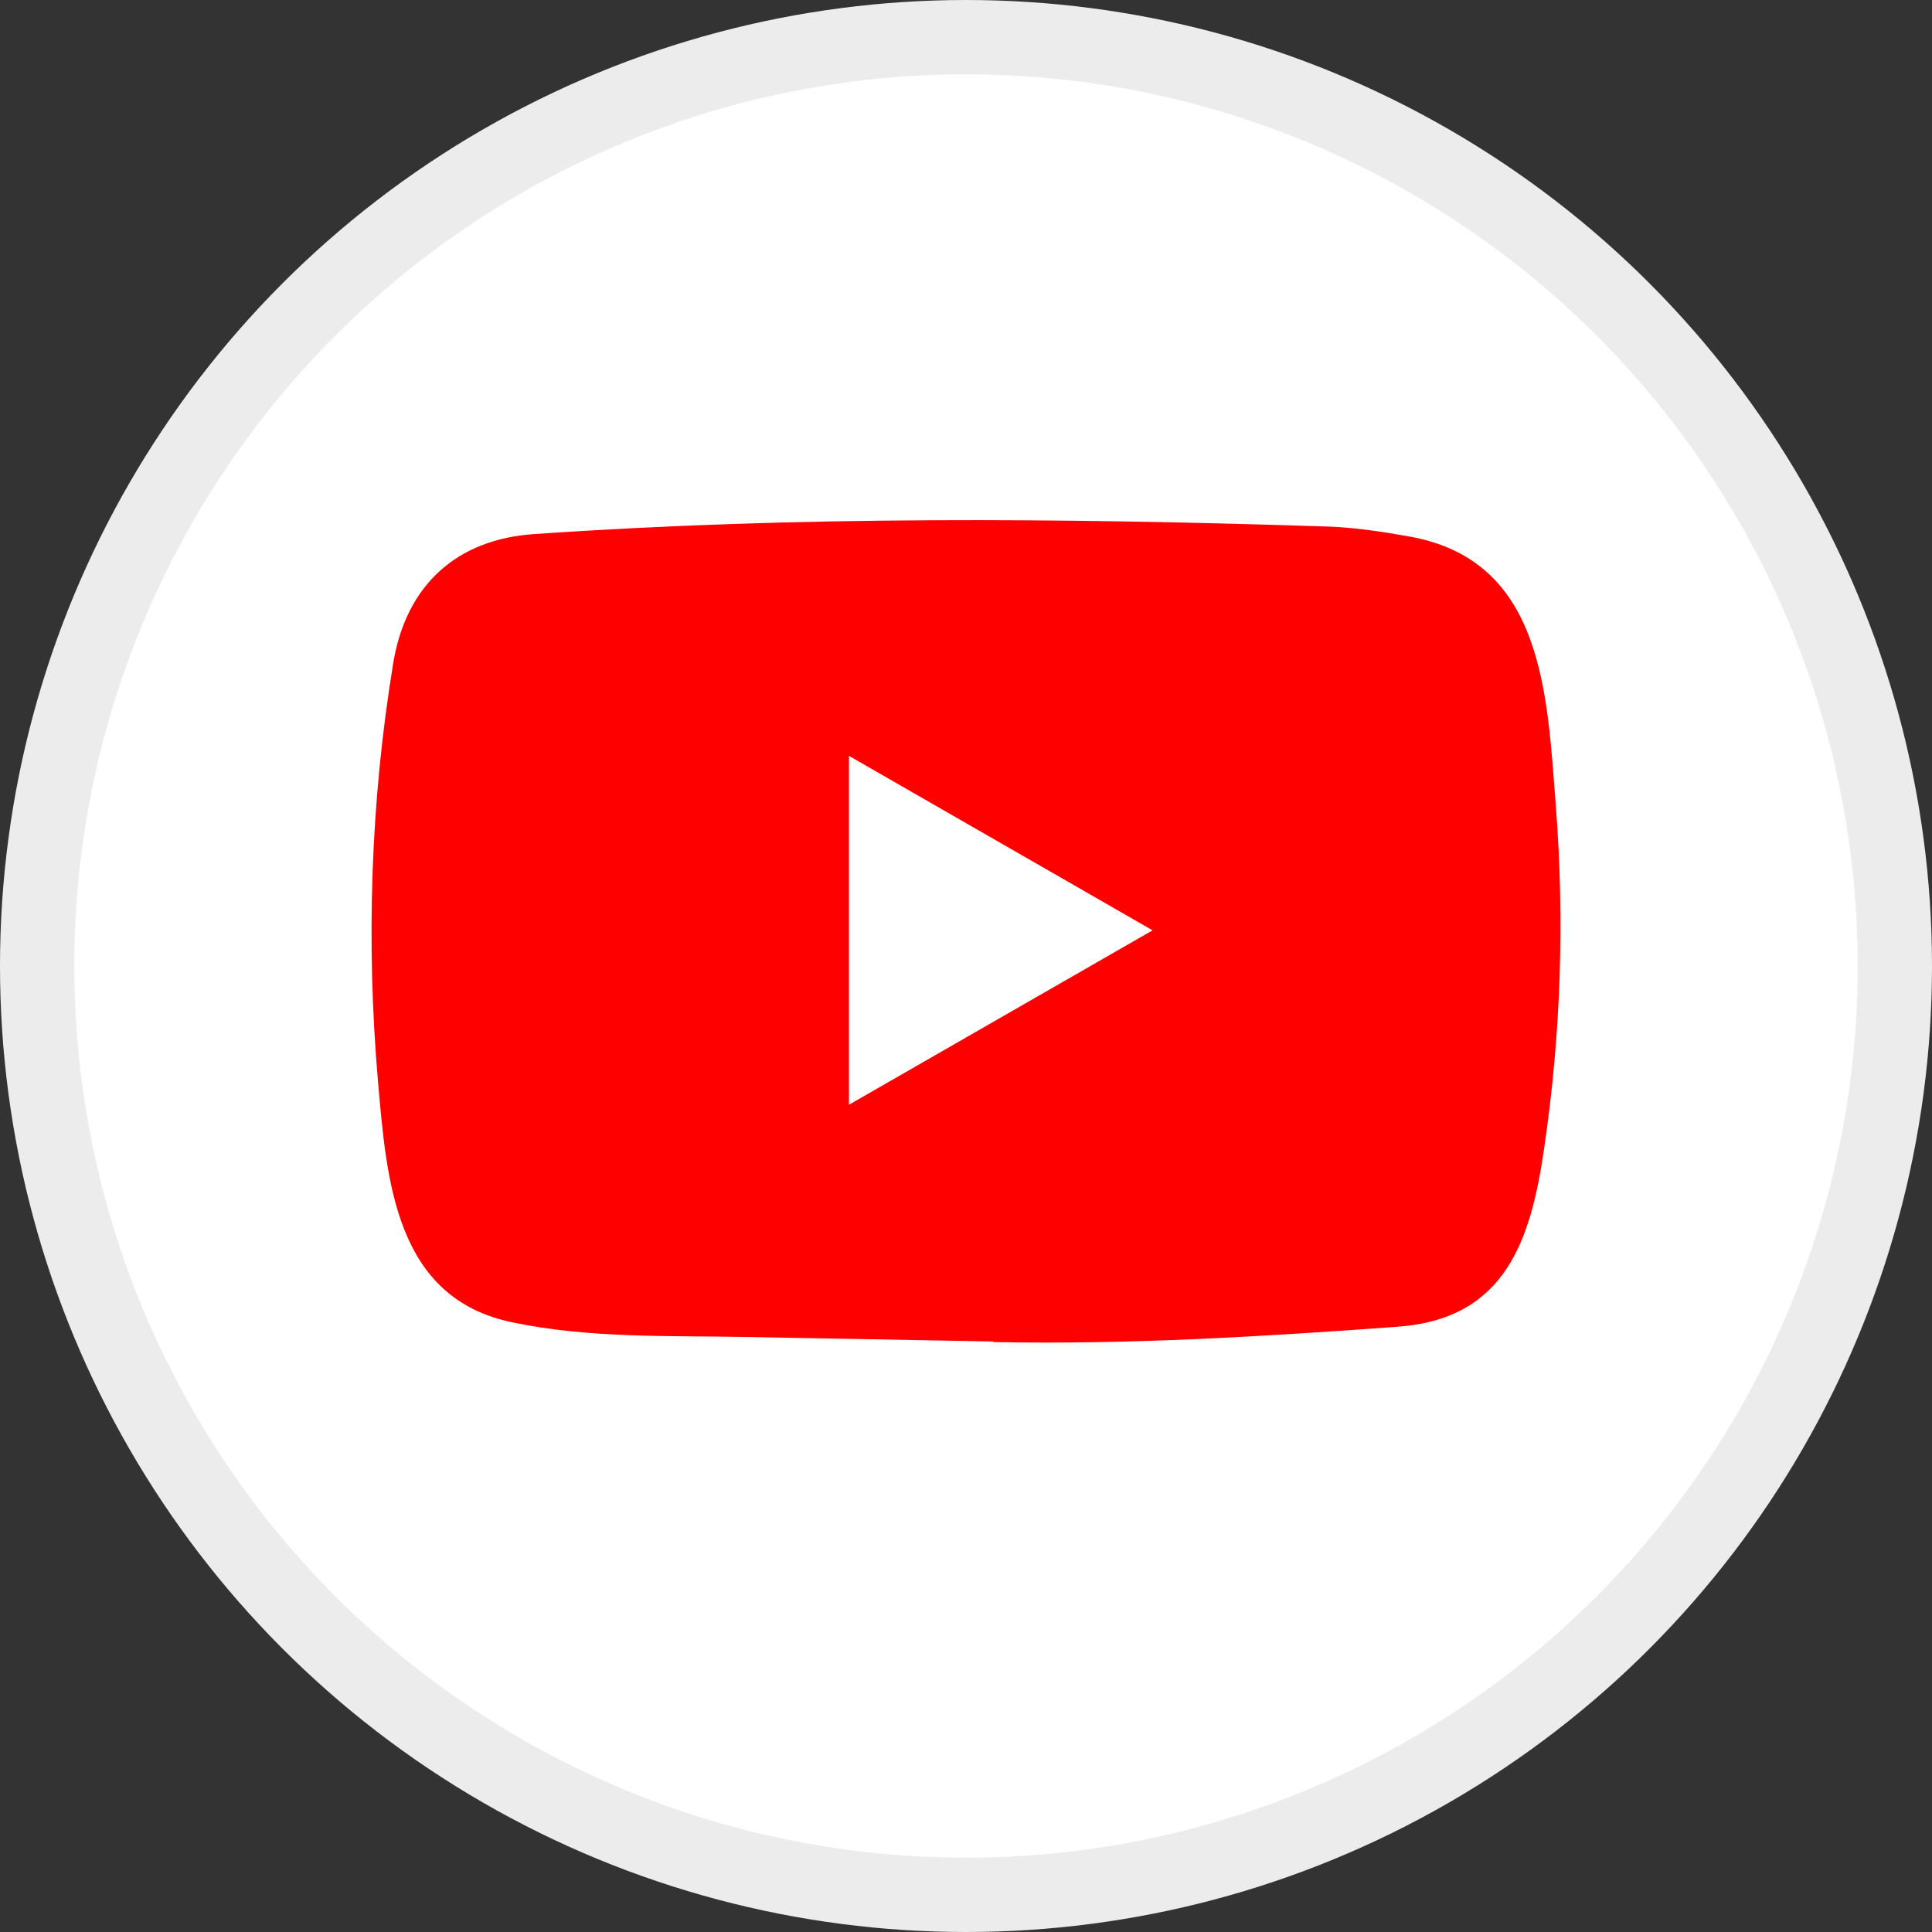
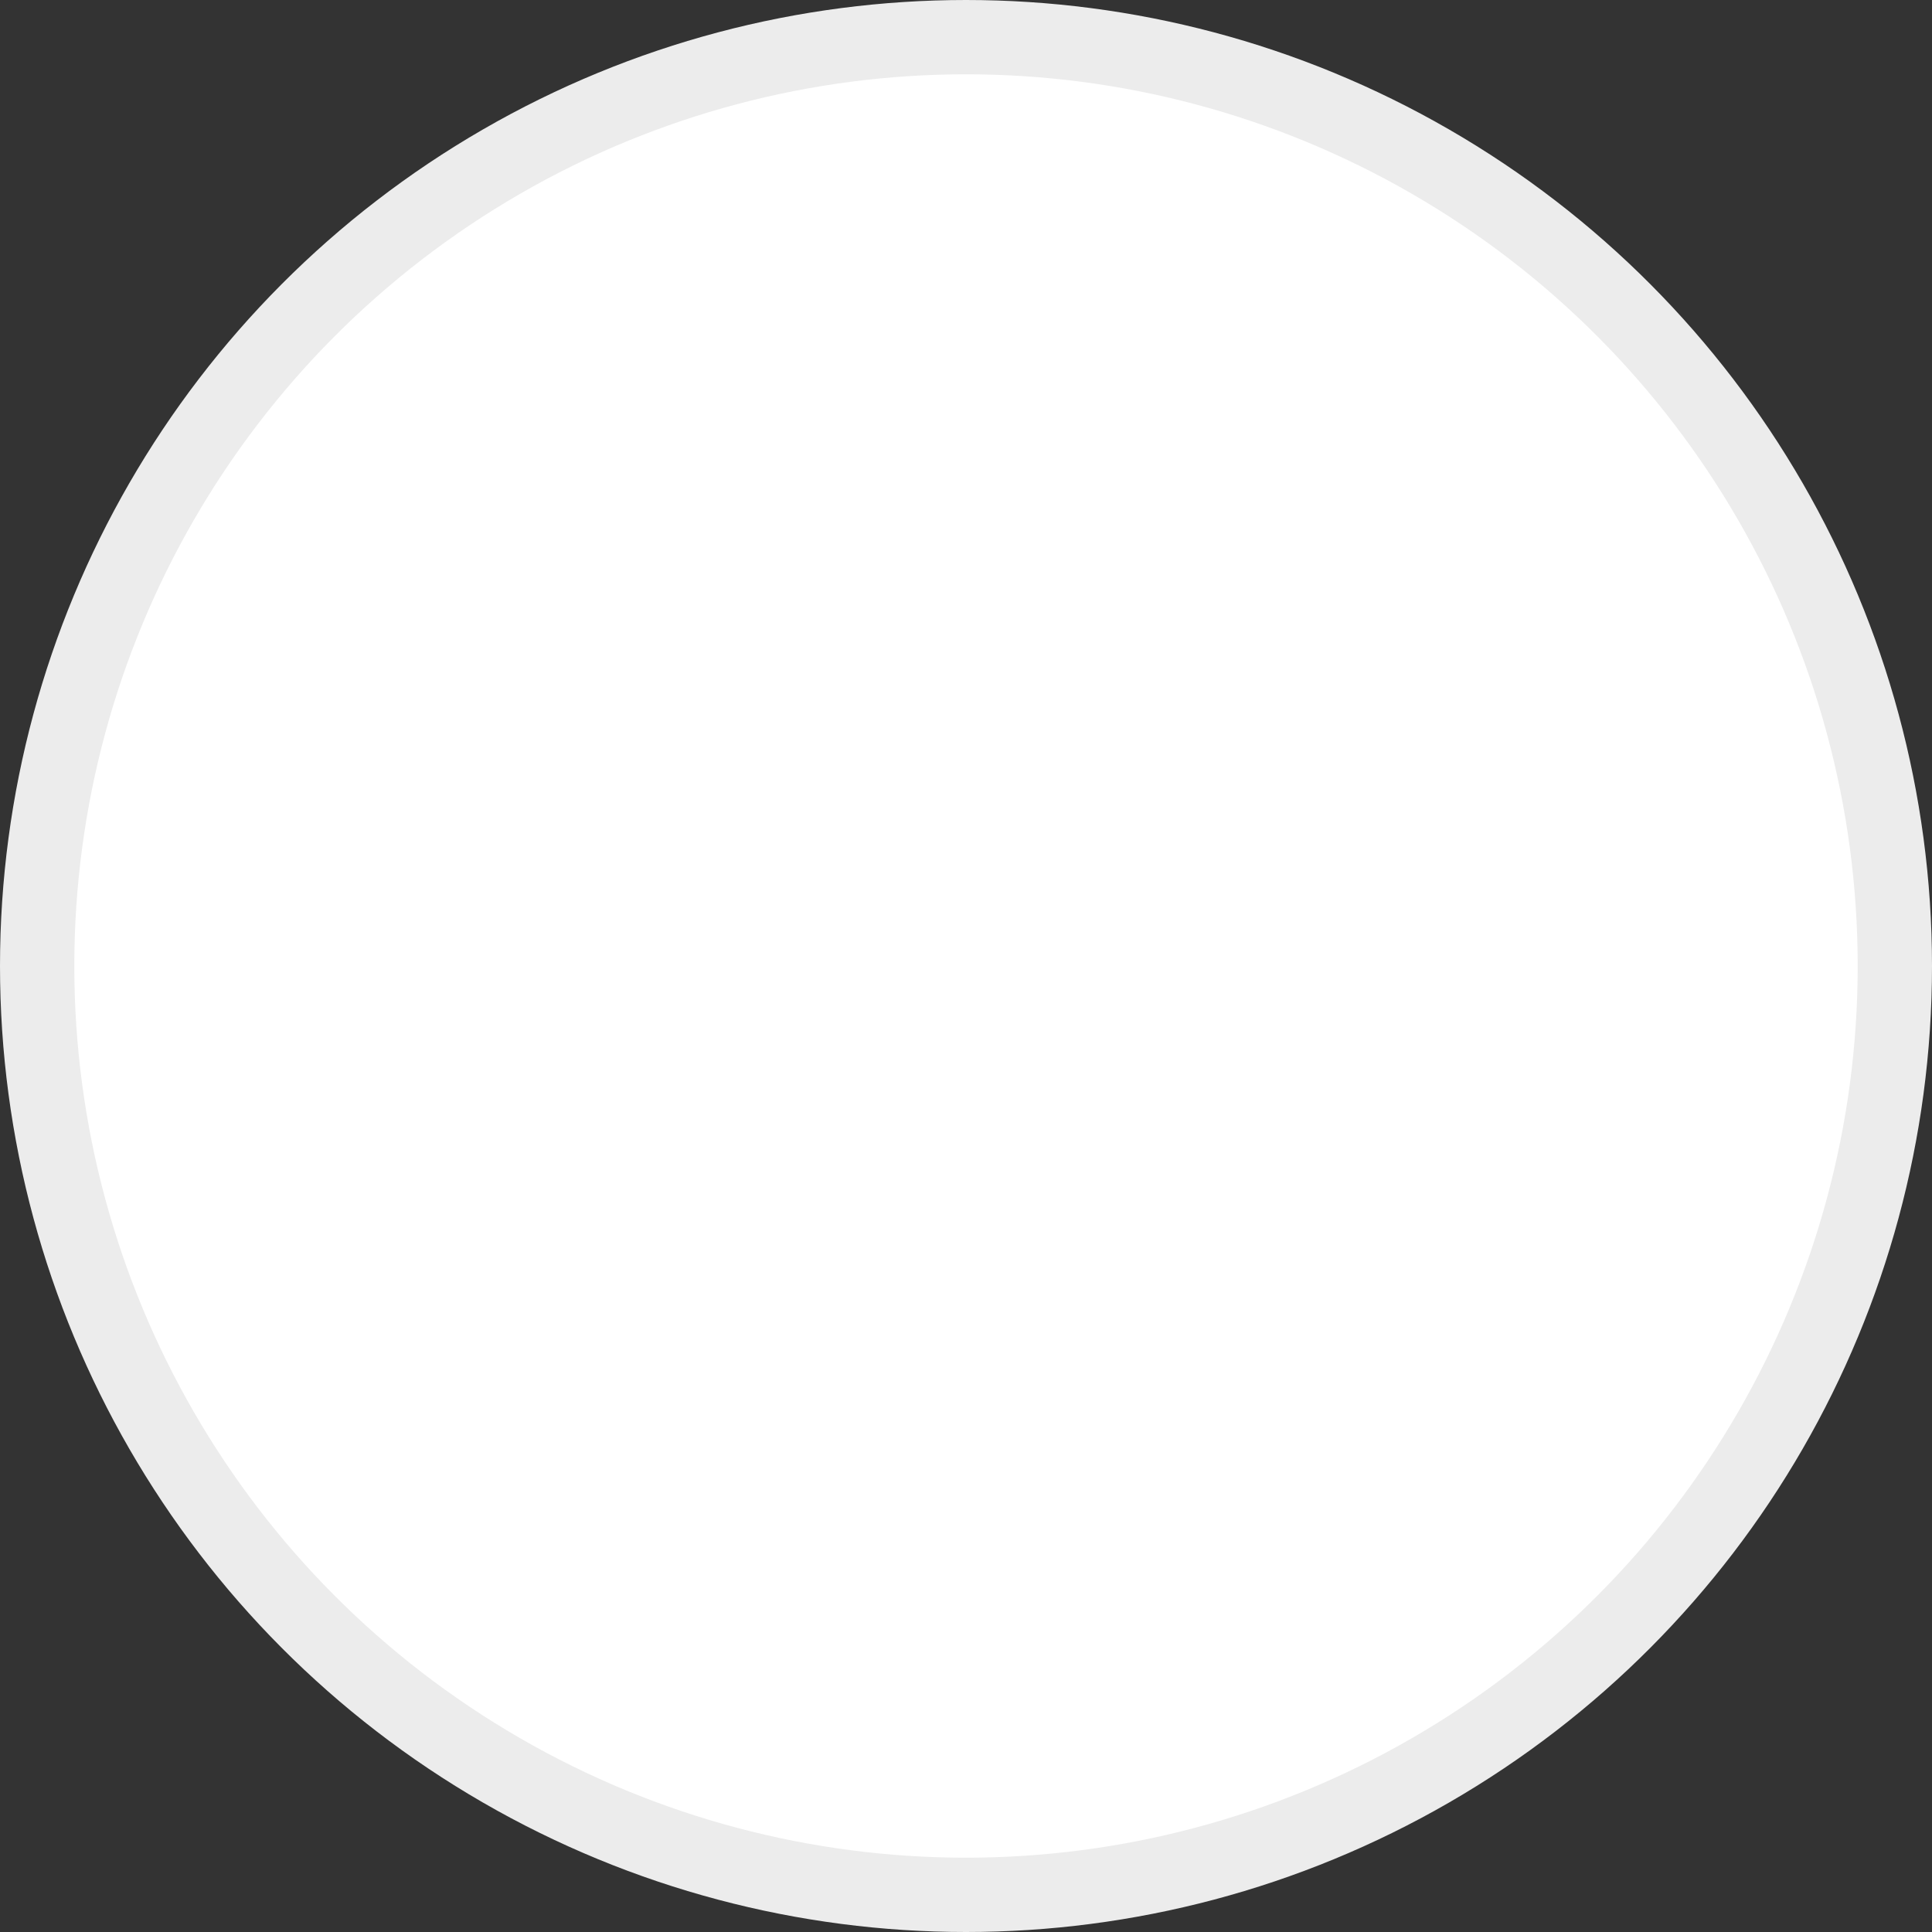
<svg xmlns="http://www.w3.org/2000/svg" width="26" height="26" viewBox="0 0 26 26" fill="none">
  <rect x="0" y="0" width="26" height="26" fill="#333333" stroke="none" />
  <circle cx="13" cy="13" r="12.5" fill="white" stroke="#ECECEC" />
-   <path d="M13.354 18.053L10.072 17.993C9.009 17.972 7.944 18.014 6.902 17.797C5.316 17.474 5.204 15.886 5.087 14.554C4.925 12.682 4.987 10.775 5.293 8.918C5.466 7.877 6.144 7.255 7.194 7.187C10.738 6.942 14.305 6.971 17.841 7.085C18.214 7.096 18.59 7.153 18.959 7.219C20.776 7.537 20.82 9.337 20.938 10.851C21.056 12.382 21.006 13.92 20.782 15.44C20.602 16.698 20.257 17.753 18.802 17.855C16.979 17.988 15.198 18.096 13.37 18.061C13.37 18.053 13.36 18.053 13.354 18.053ZM11.425 14.867C12.798 14.079 14.146 13.303 15.511 12.52C14.135 11.731 12.79 10.955 11.425 10.172V14.867Z" fill="#FF0000" />
</svg>